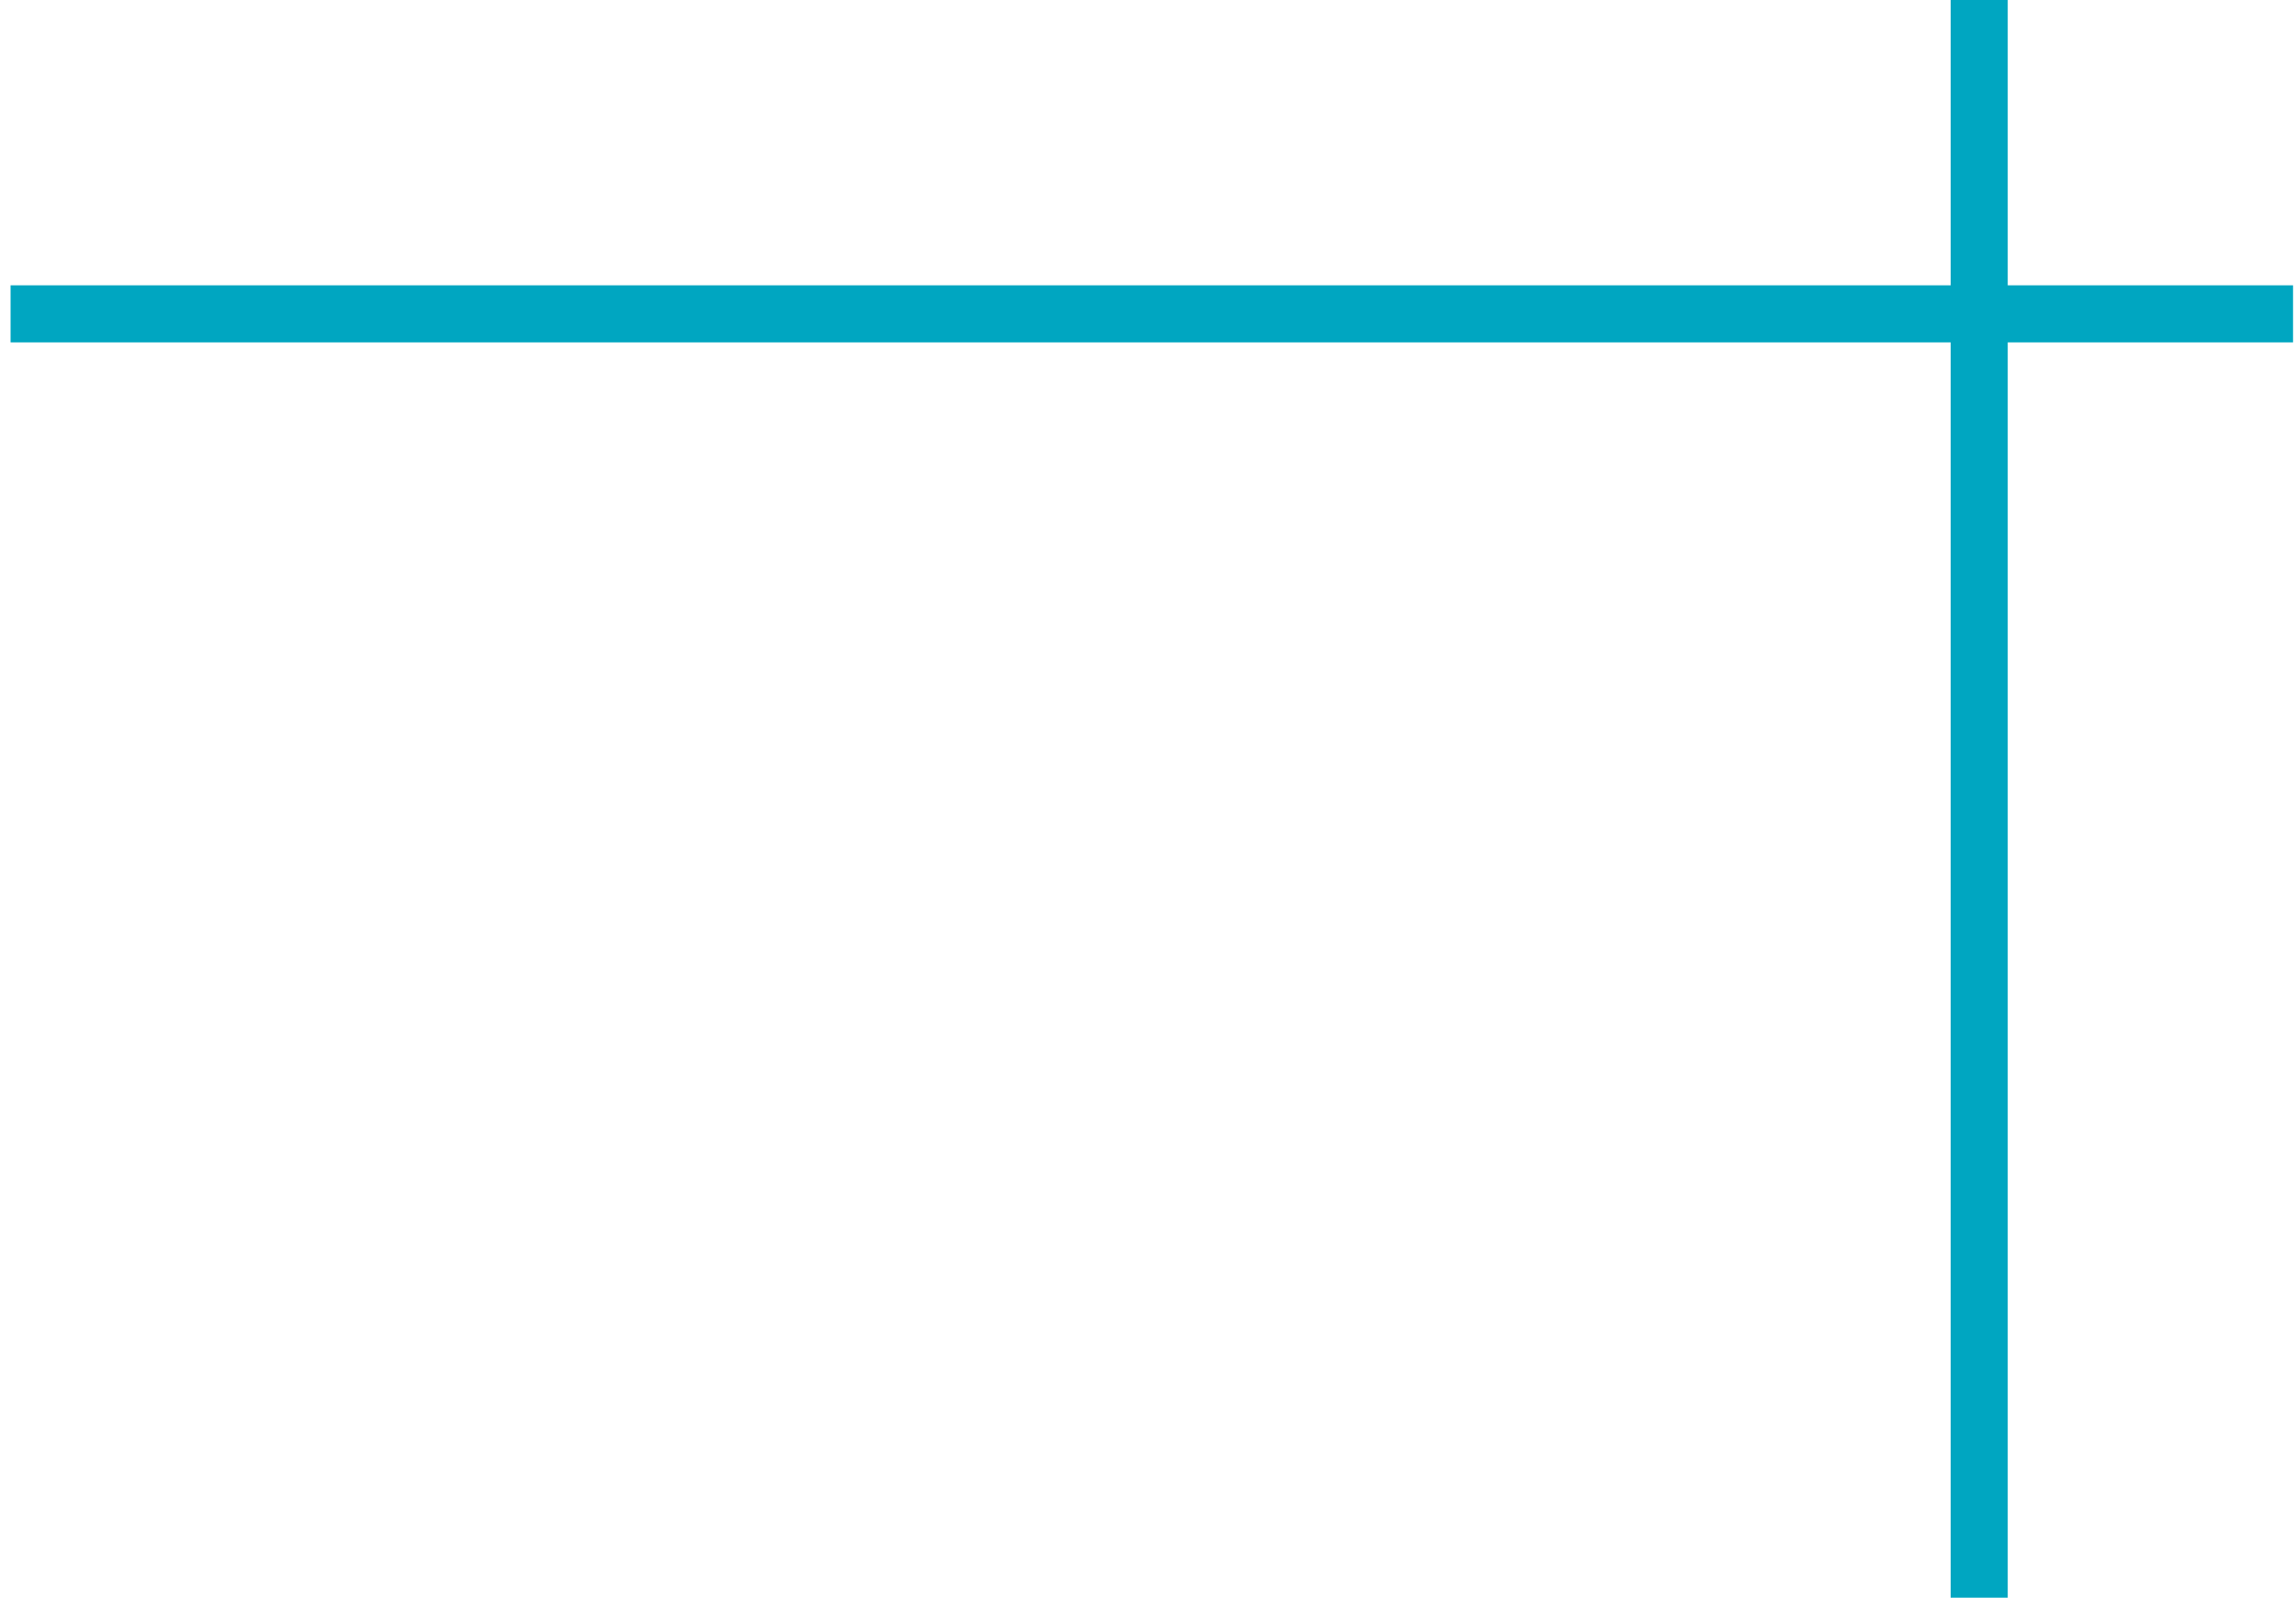
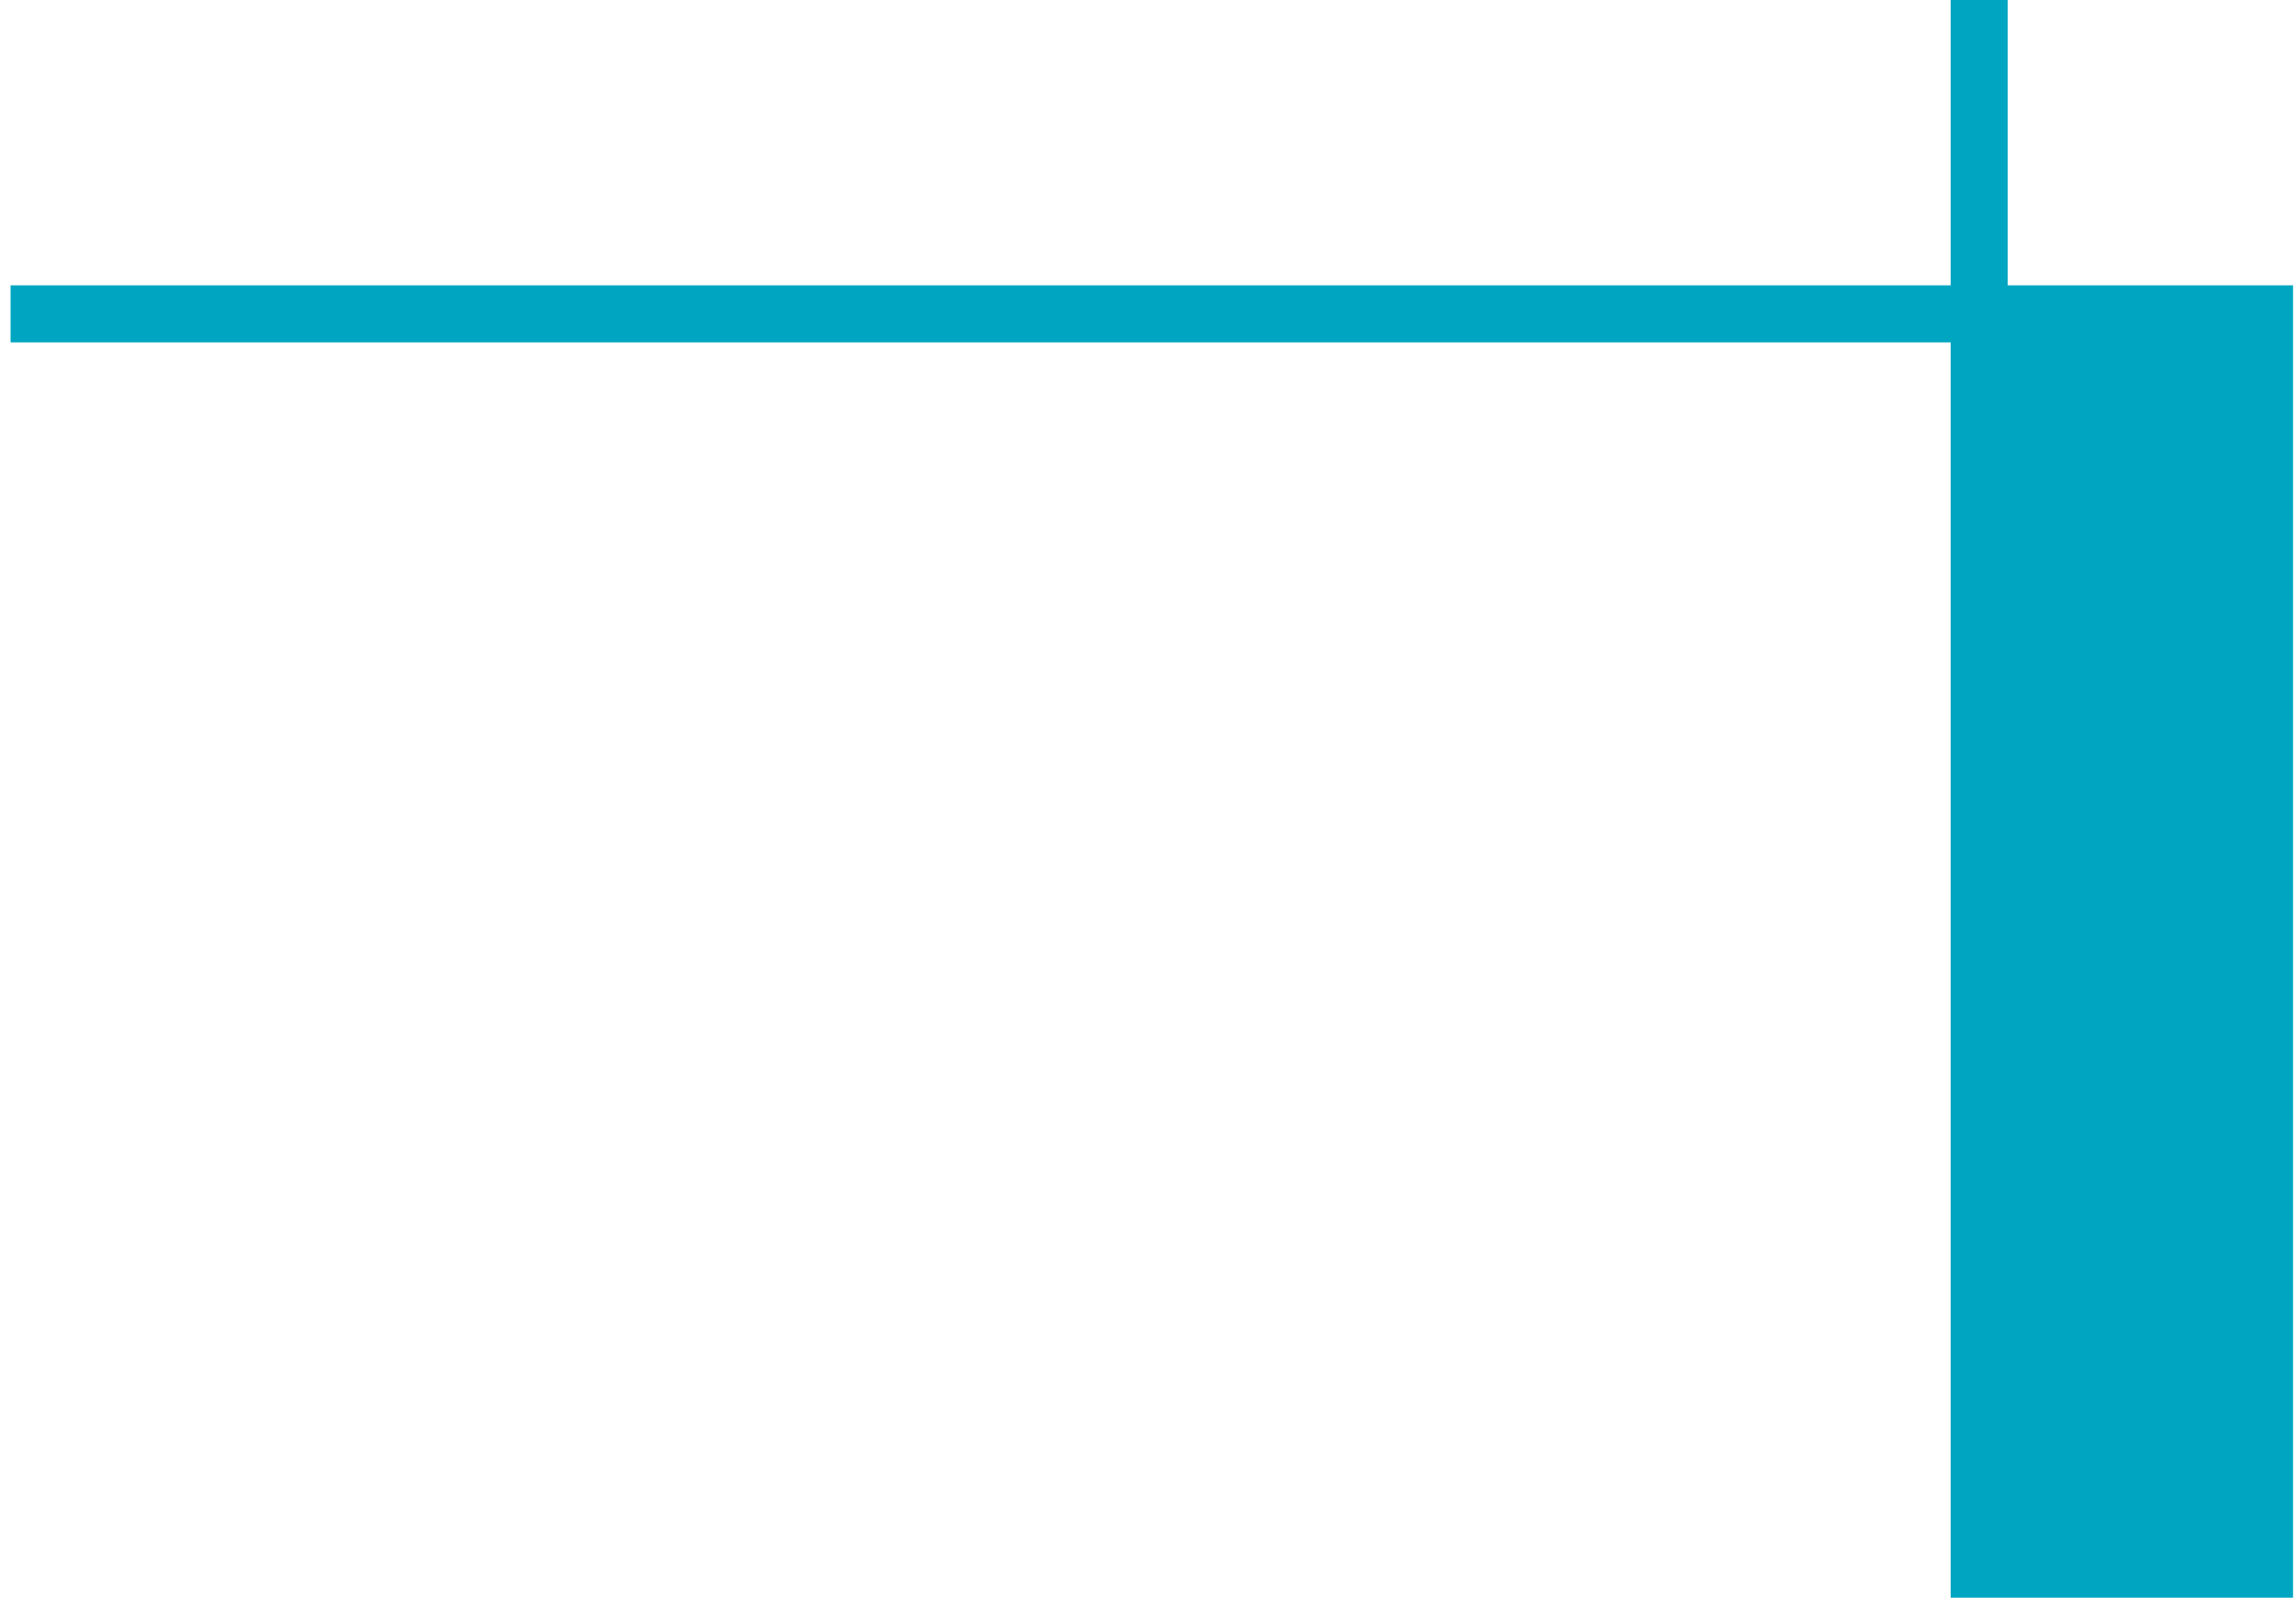
<svg xmlns="http://www.w3.org/2000/svg" width="194" height="135" viewBox="0 0 194 135" fill="none">
-   <path fill-rule="evenodd" clip-rule="evenodd" d="M169.643 0H164.821V24.107H0.893V28.929H164.821V135H169.643V28.929H193.75V24.107H169.643V0Z" fill="#00A6C1" />
+   <path fill-rule="evenodd" clip-rule="evenodd" d="M169.643 0H164.821V24.107H0.893V28.929H164.821V135H169.643H193.75V24.107H169.643V0Z" fill="#00A6C1" />
</svg>